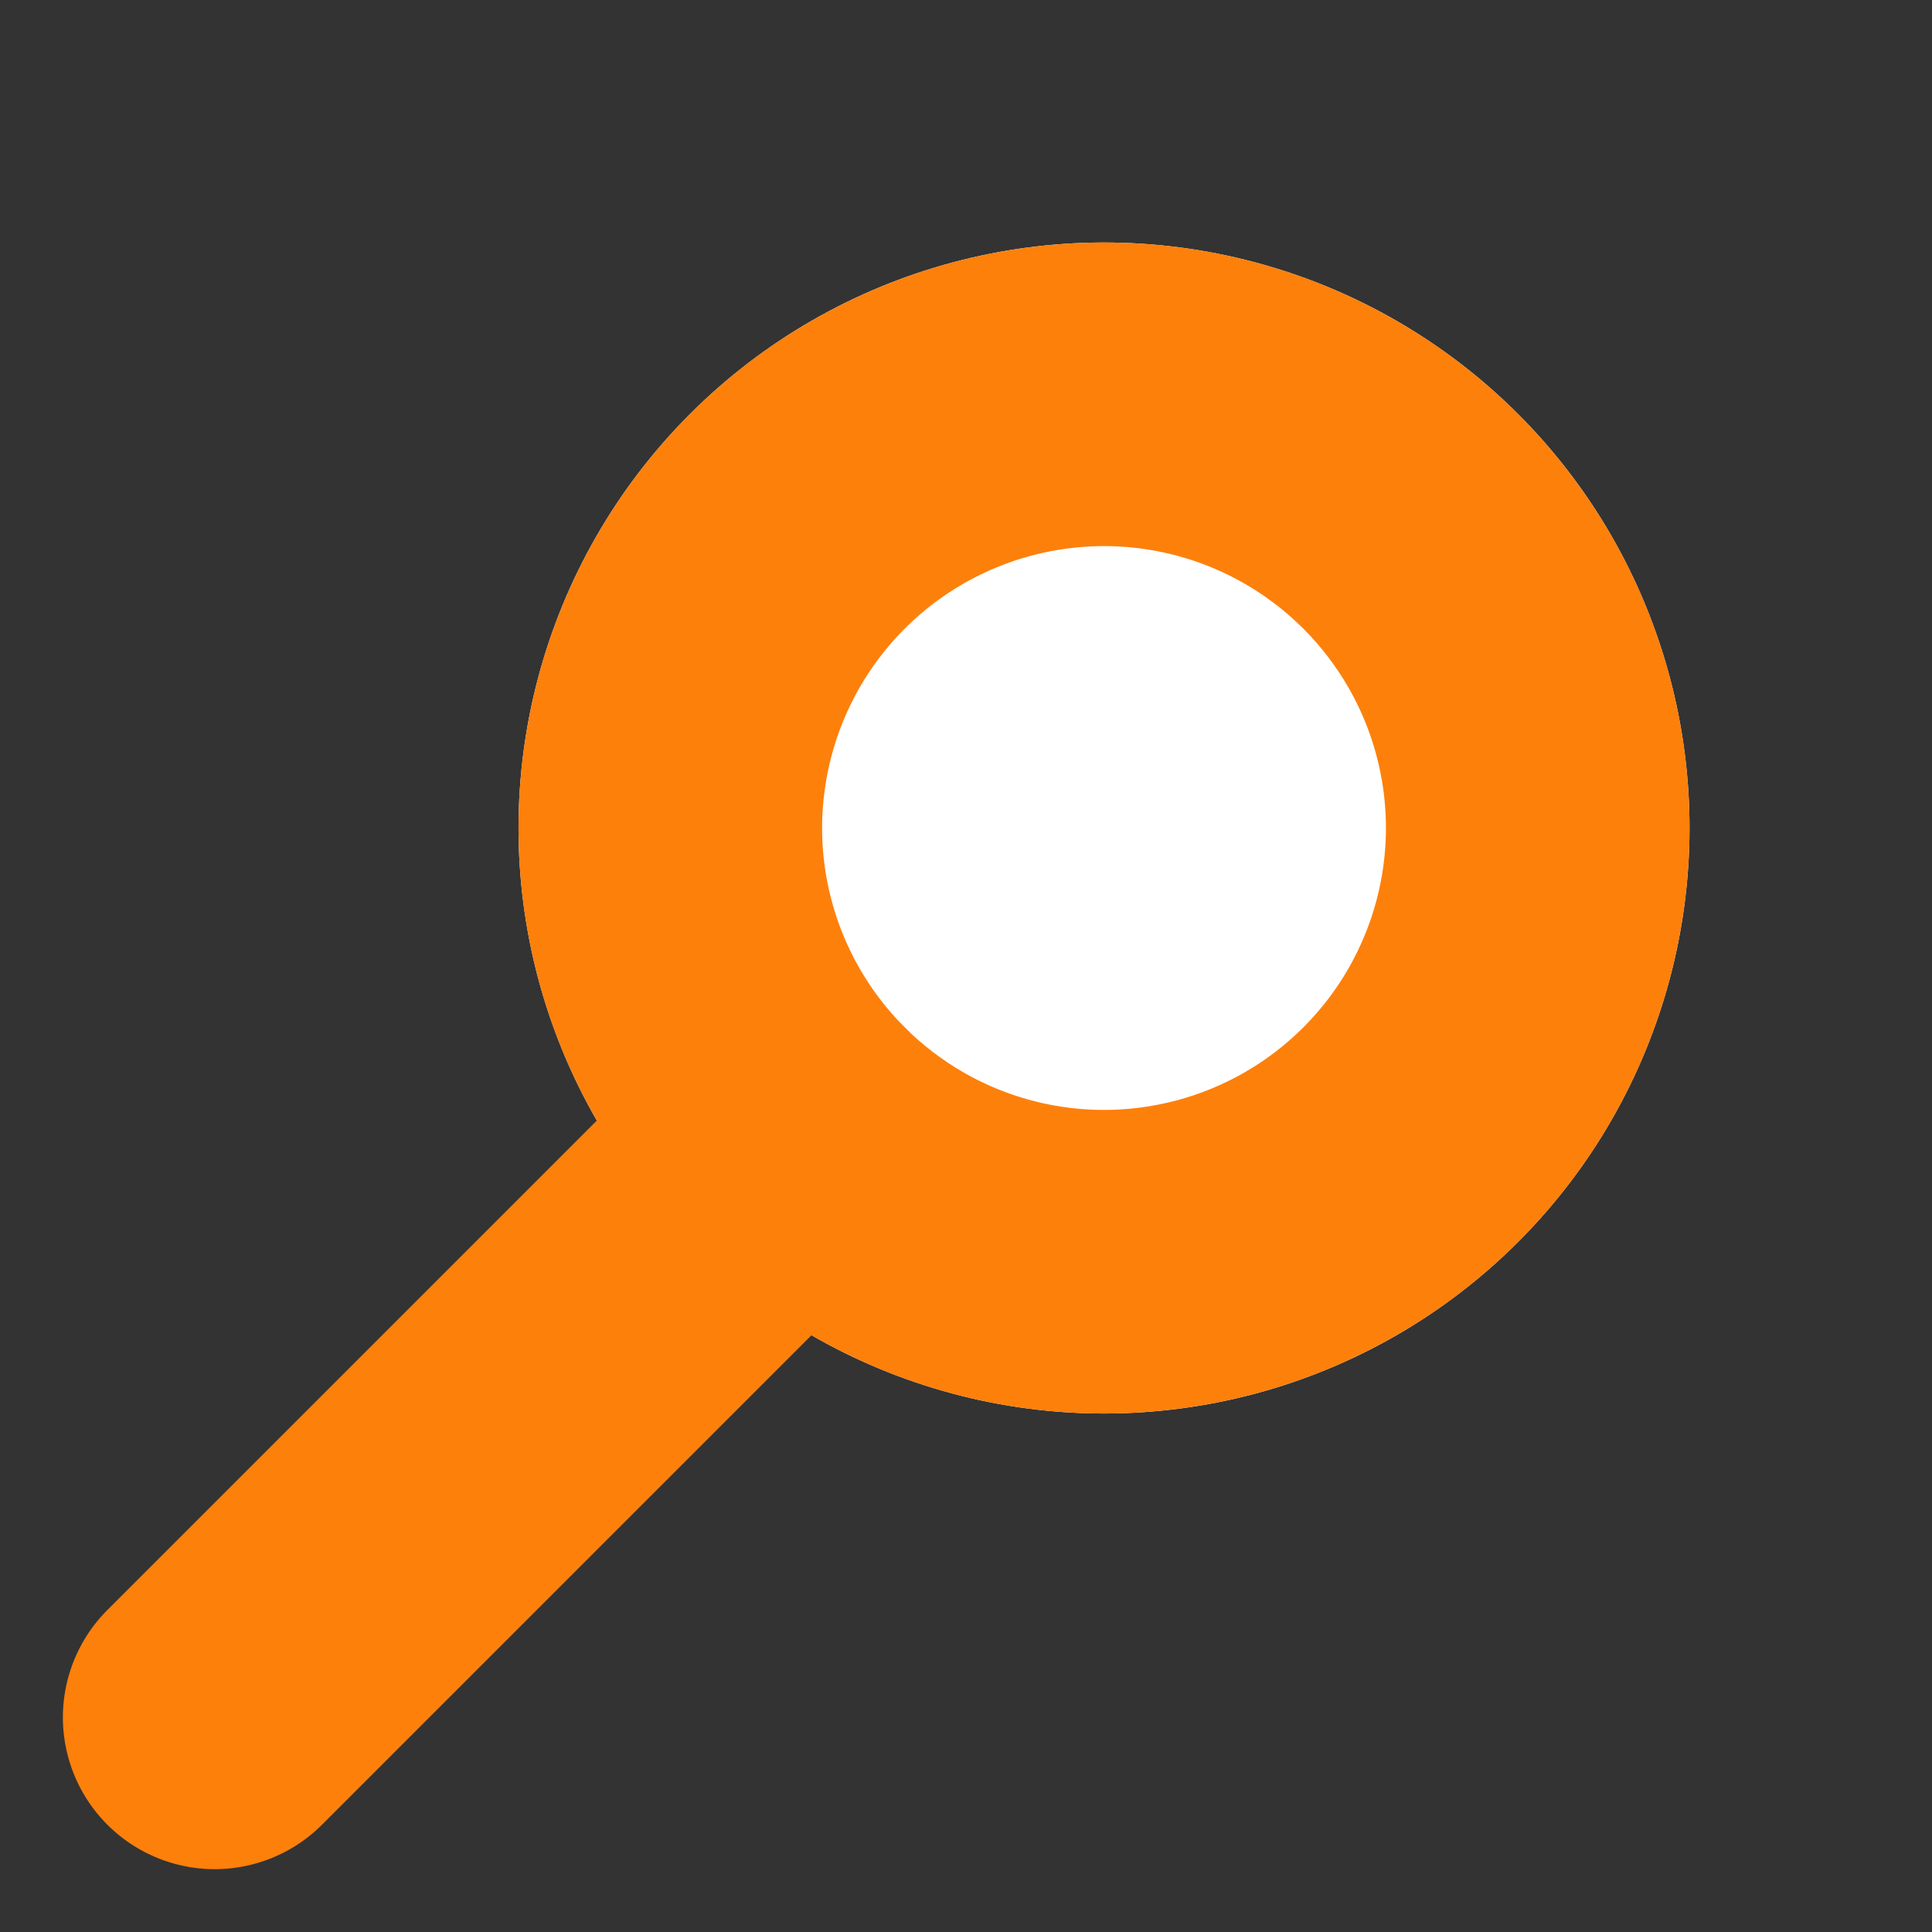
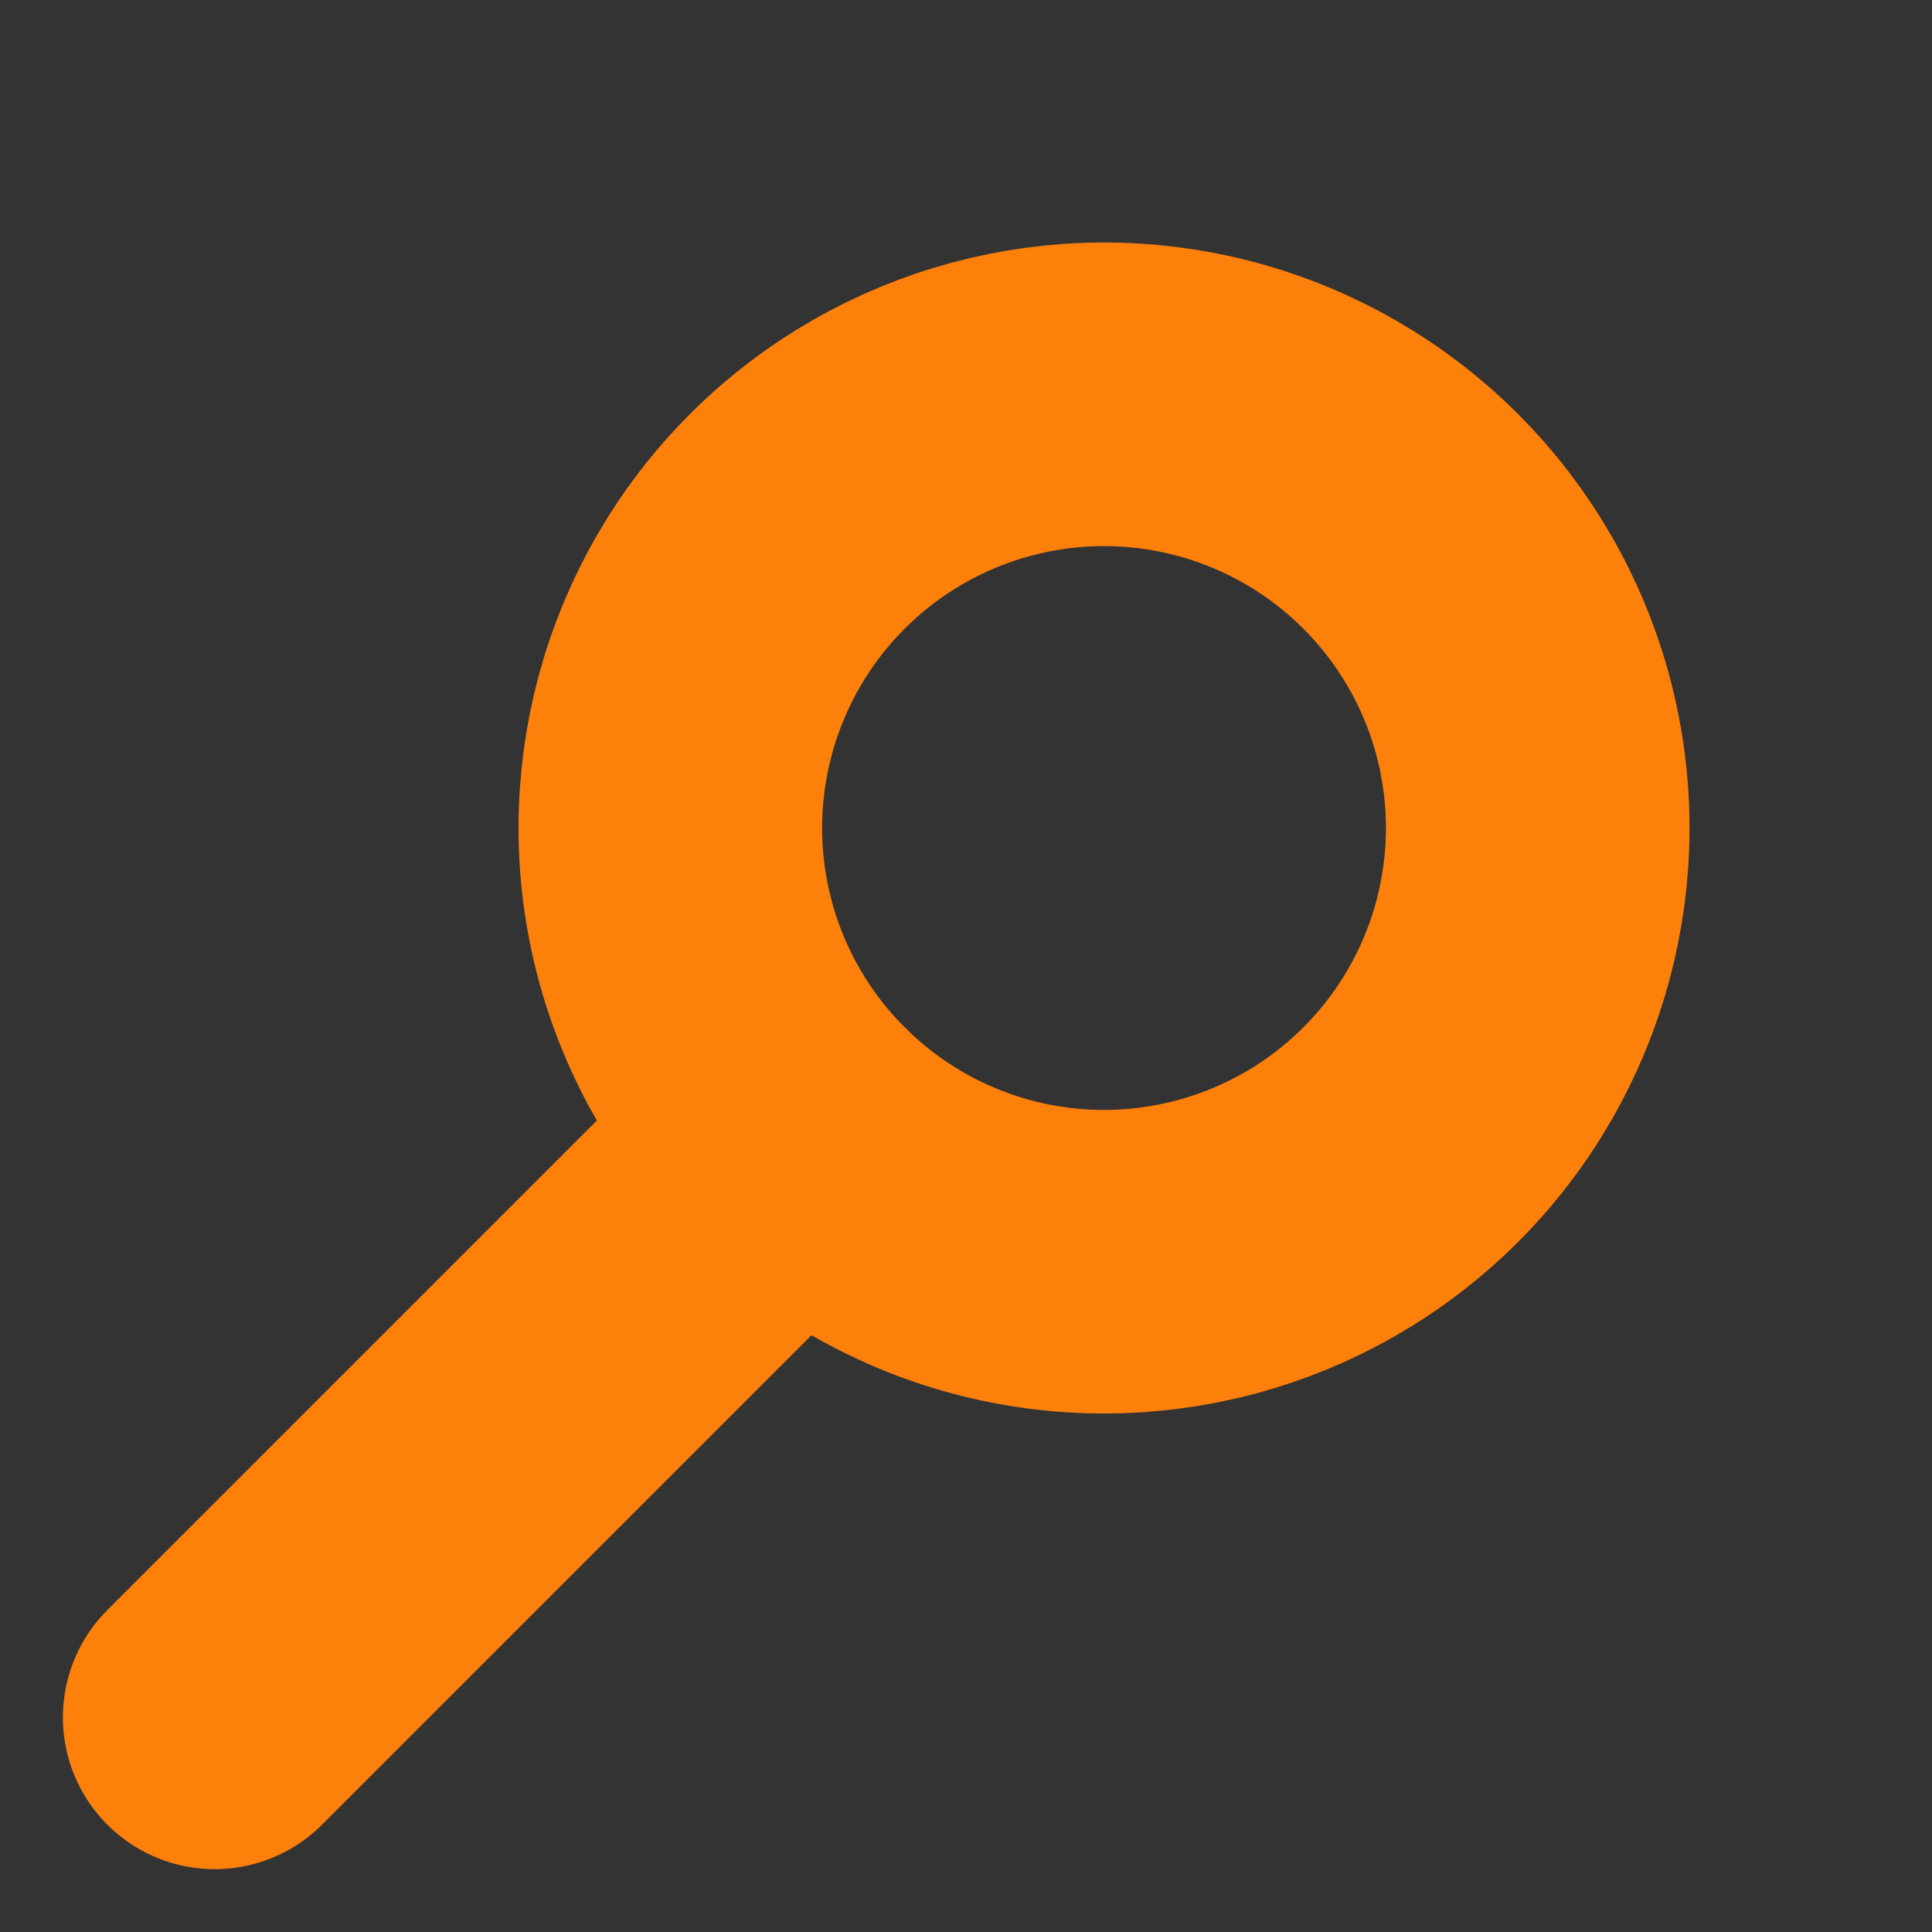
<svg xmlns="http://www.w3.org/2000/svg" width="44.547" height="44.548" viewBox="0 0 44.547 44.548">
  <rect x="0" y="0" width="44.547" height="44.548" fill="#333333" stroke="none" />
  <g id="Component_1_1" data-name="Component 1 – 1" transform="translate(4.95)">
    <g id="Ellipse_69" data-name="Ellipse 69" transform="translate(20.506) rotate(45)" fill="#fff" stroke="#fd800b" stroke-width="7">
-       <circle cx="13.5" cy="13.5" r="13.5" stroke="none" />
      <circle cx="13.5" cy="13.5" r="10" fill="none" />
    </g>
    <line id="Line_15" data-name="Line 15" y2="19" transform="translate(13.435 26.163) rotate(45)" fill="none" stroke="#fd800b" stroke-linecap="round" stroke-width="7" />
  </g>
</svg>